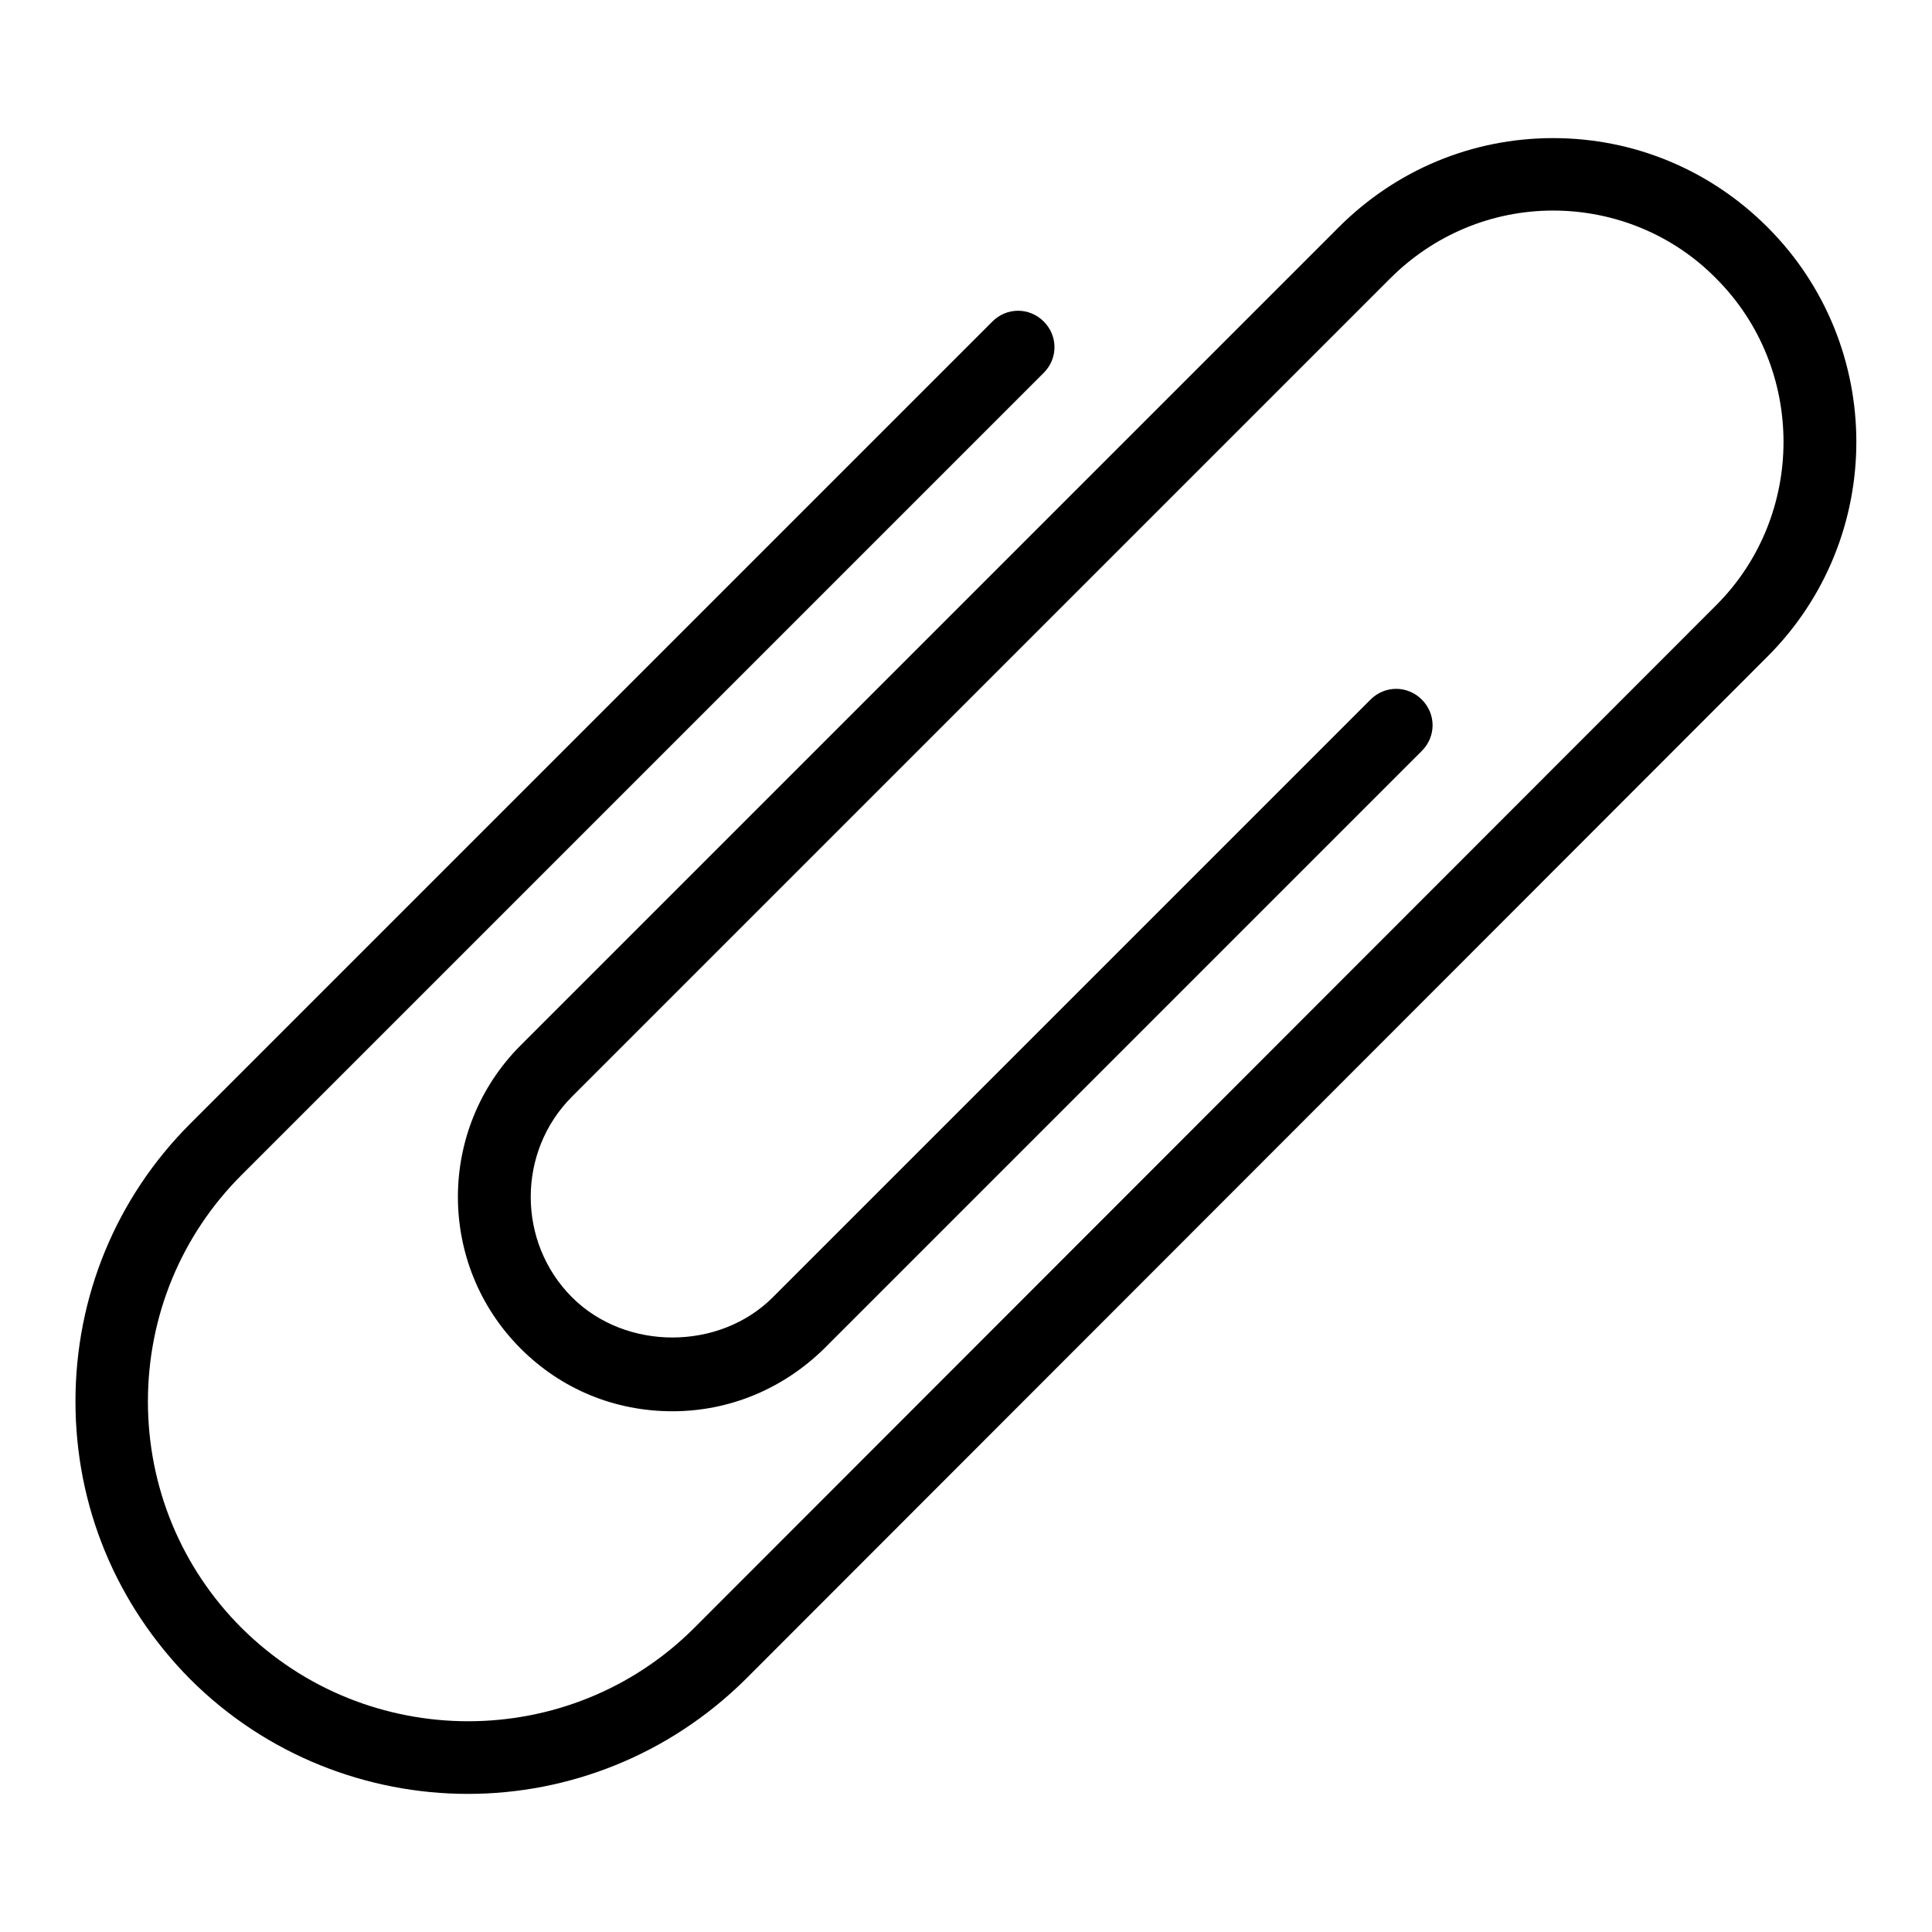
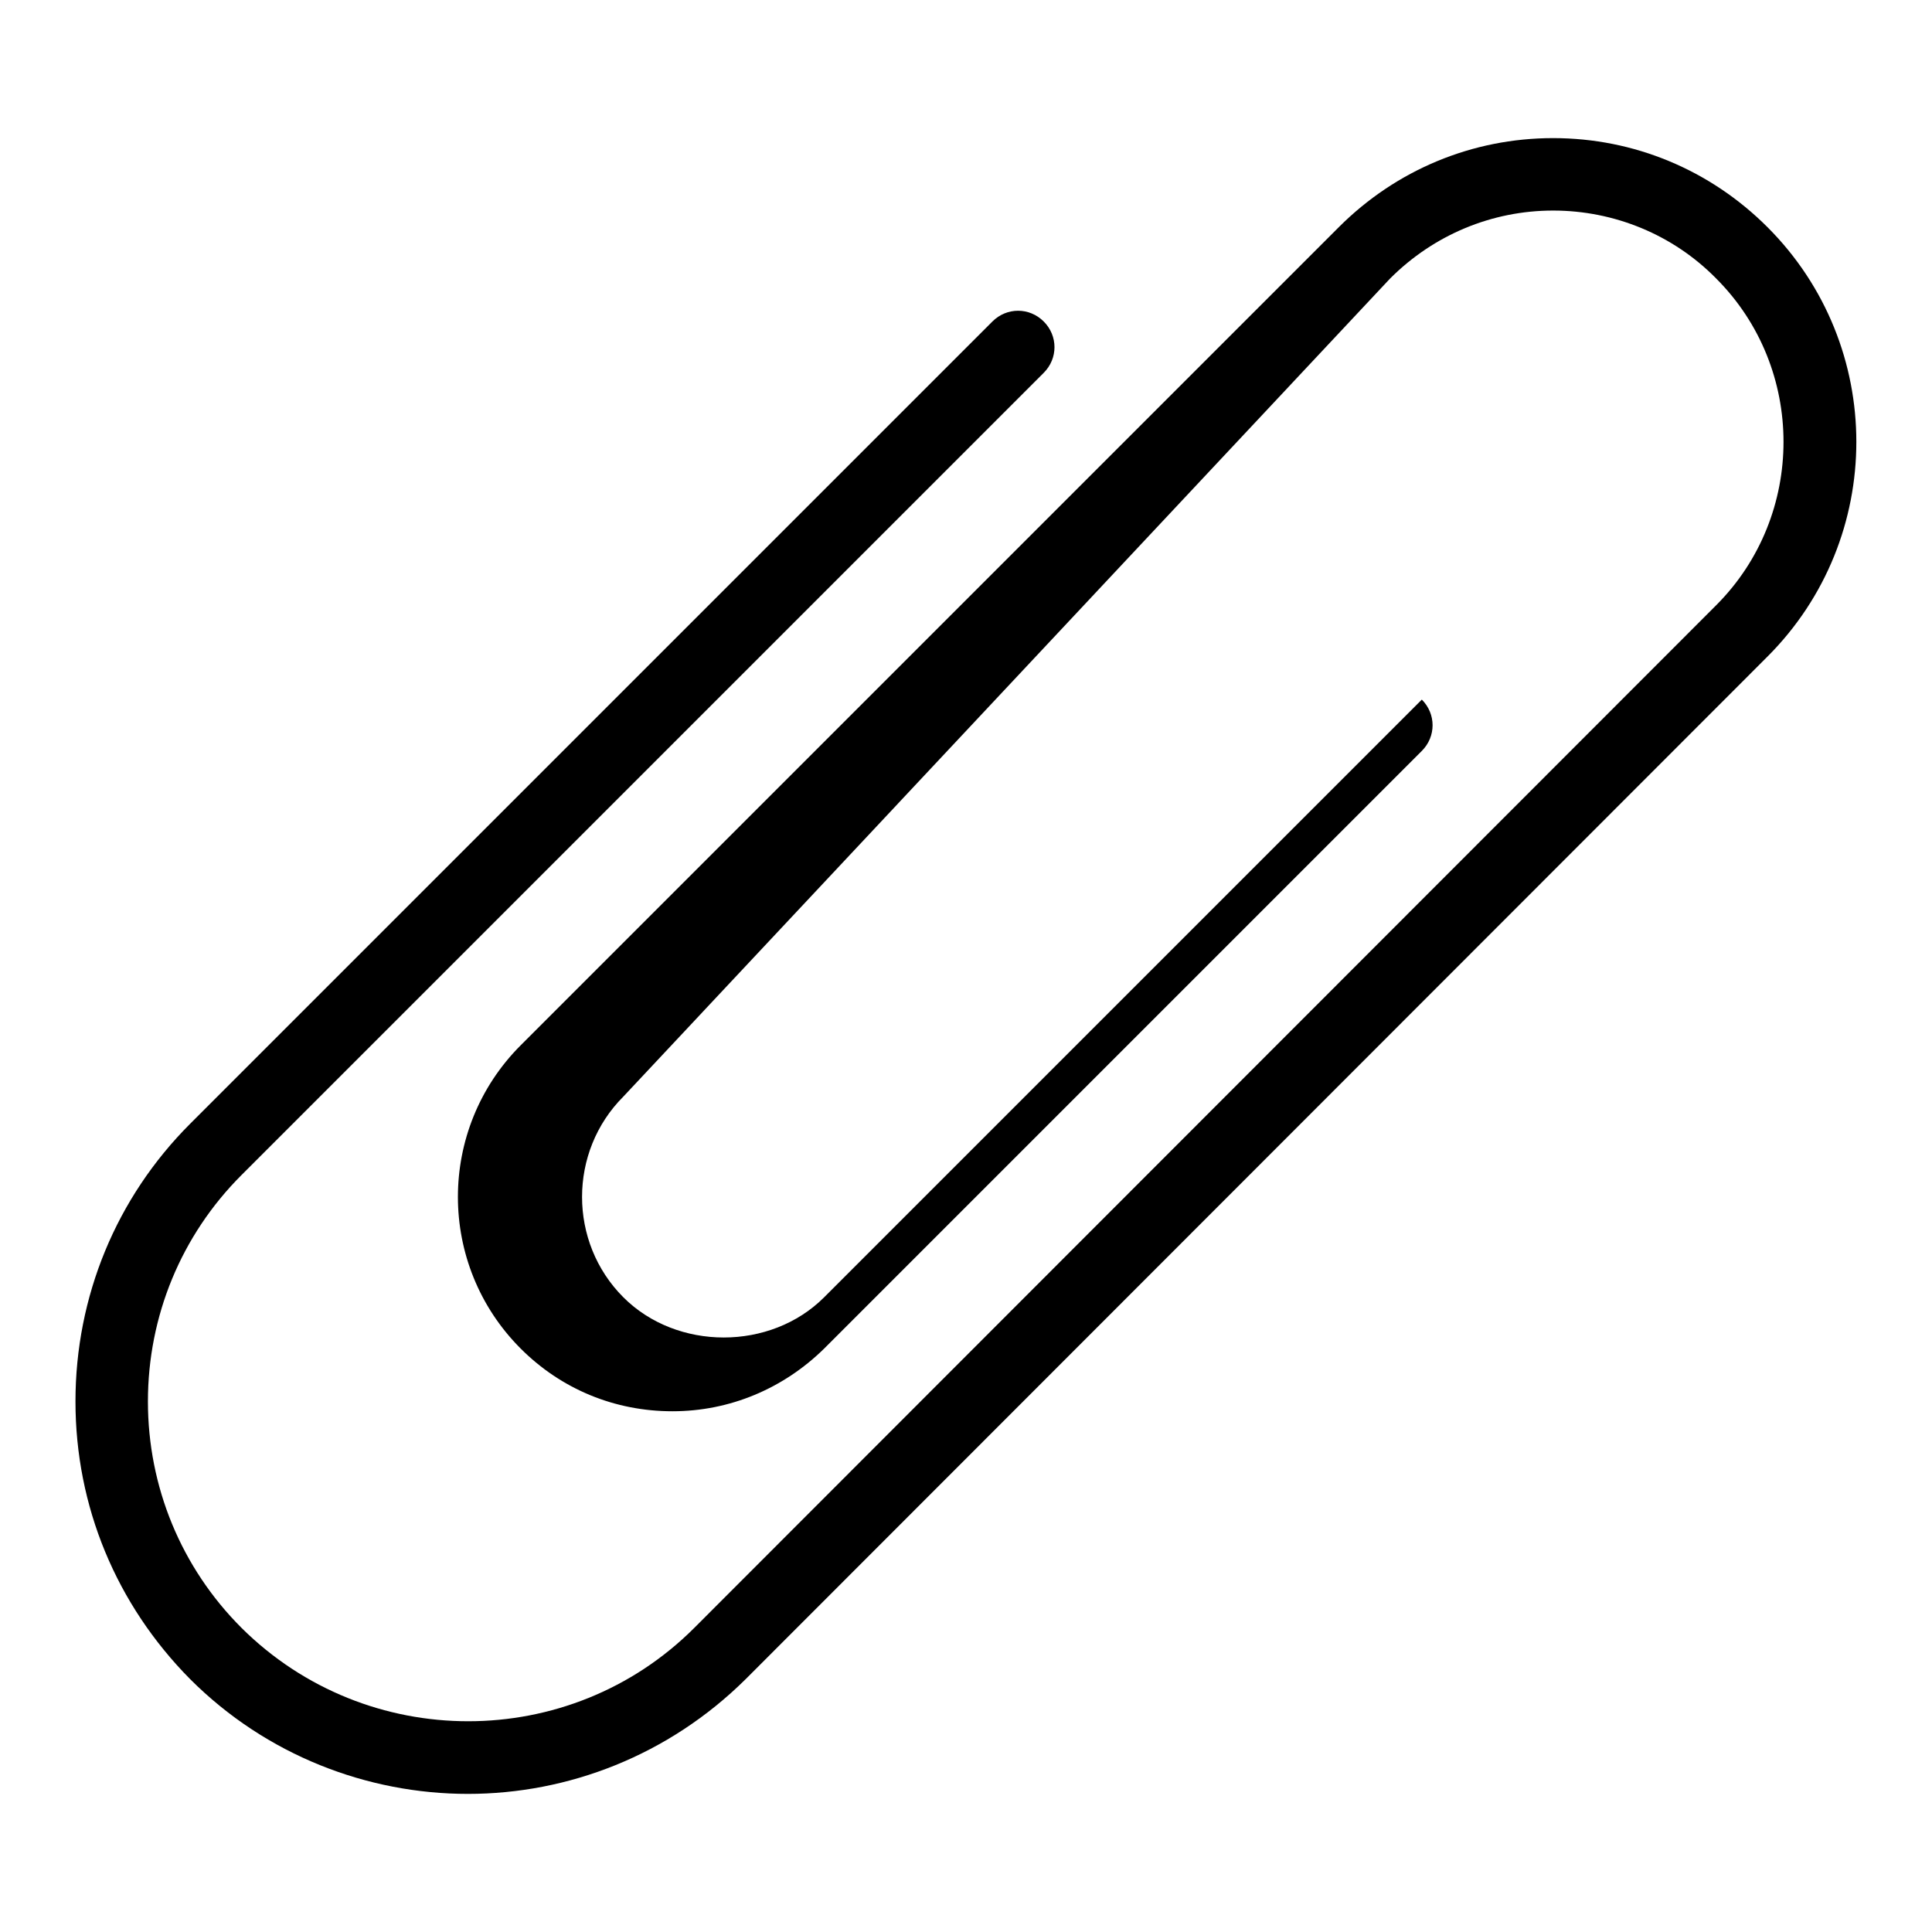
<svg xmlns="http://www.w3.org/2000/svg" version="1.1" x="0px" y="0px" viewBox="0 0 256 256" enable-background="new 0 0 256 256" xml:space="preserve">
  <g>
    <g>
-       <path fill="#000000" d="M234.2,30.1c-7.6-7.6-17.7-11.8-28.4-11.8s-20.8,4.2-28.4,11.8L69,138.5c-11.1,11.1-11.1,29.1,0,40.2c5.4,5.4,12.5,8.3,20.1,8.3c7.6,0,14.7-3,20.1-8.3l79.2-79.2c1.9-1.9,1.9-4.9,0-6.8s-4.9-1.9-6.8,0l-79.2,79.2c-7.1,7.1-19.5,7.1-26.6,0c-7.3-7.3-7.3-19.3,0-26.6L184.2,36.9c5.8-5.8,13.5-9,21.6-9s15.9,3.2,21.6,9c11.9,11.9,11.9,31.4,0,43.3L92,215.7c-16.5,16.5-43.4,16.5-60,0c-8-8-12.4-18.7-12.4-30c0-11.3,4.4-22,12.4-30L138.3,49.4c1.9-1.9,1.9-4.9,0-6.8c-1.9-1.9-4.9-1.9-6.8,0L25.2,148.9c-9.8,9.8-15.2,22.9-15.2,36.8c0,13.9,5.4,26.9,15.2,36.8c10.1,10.1,23.5,15.2,36.8,15.2s26.6-5.1,36.8-15.2L234.2,87C249.9,71.3,249.9,45.8,234.2,30.1z" />
+       <path fill="#000000" d="M234.2,30.1c-7.6-7.6-17.7-11.8-28.4-11.8s-20.8,4.2-28.4,11.8L69,138.5c-11.1,11.1-11.1,29.1,0,40.2c5.4,5.4,12.5,8.3,20.1,8.3c7.6,0,14.7-3,20.1-8.3l79.2-79.2c1.9-1.9,1.9-4.9,0-6.8l-79.2,79.2c-7.1,7.1-19.5,7.1-26.6,0c-7.3-7.3-7.3-19.3,0-26.6L184.2,36.9c5.8-5.8,13.5-9,21.6-9s15.9,3.2,21.6,9c11.9,11.9,11.9,31.4,0,43.3L92,215.7c-16.5,16.5-43.4,16.5-60,0c-8-8-12.4-18.7-12.4-30c0-11.3,4.4-22,12.4-30L138.3,49.4c1.9-1.9,1.9-4.9,0-6.8c-1.9-1.9-4.9-1.9-6.8,0L25.2,148.9c-9.8,9.8-15.2,22.9-15.2,36.8c0,13.9,5.4,26.9,15.2,36.8c10.1,10.1,23.5,15.2,36.8,15.2s26.6-5.1,36.8-15.2L234.2,87C249.9,71.3,249.9,45.8,234.2,30.1z" />
    </g>
  </g>
</svg>